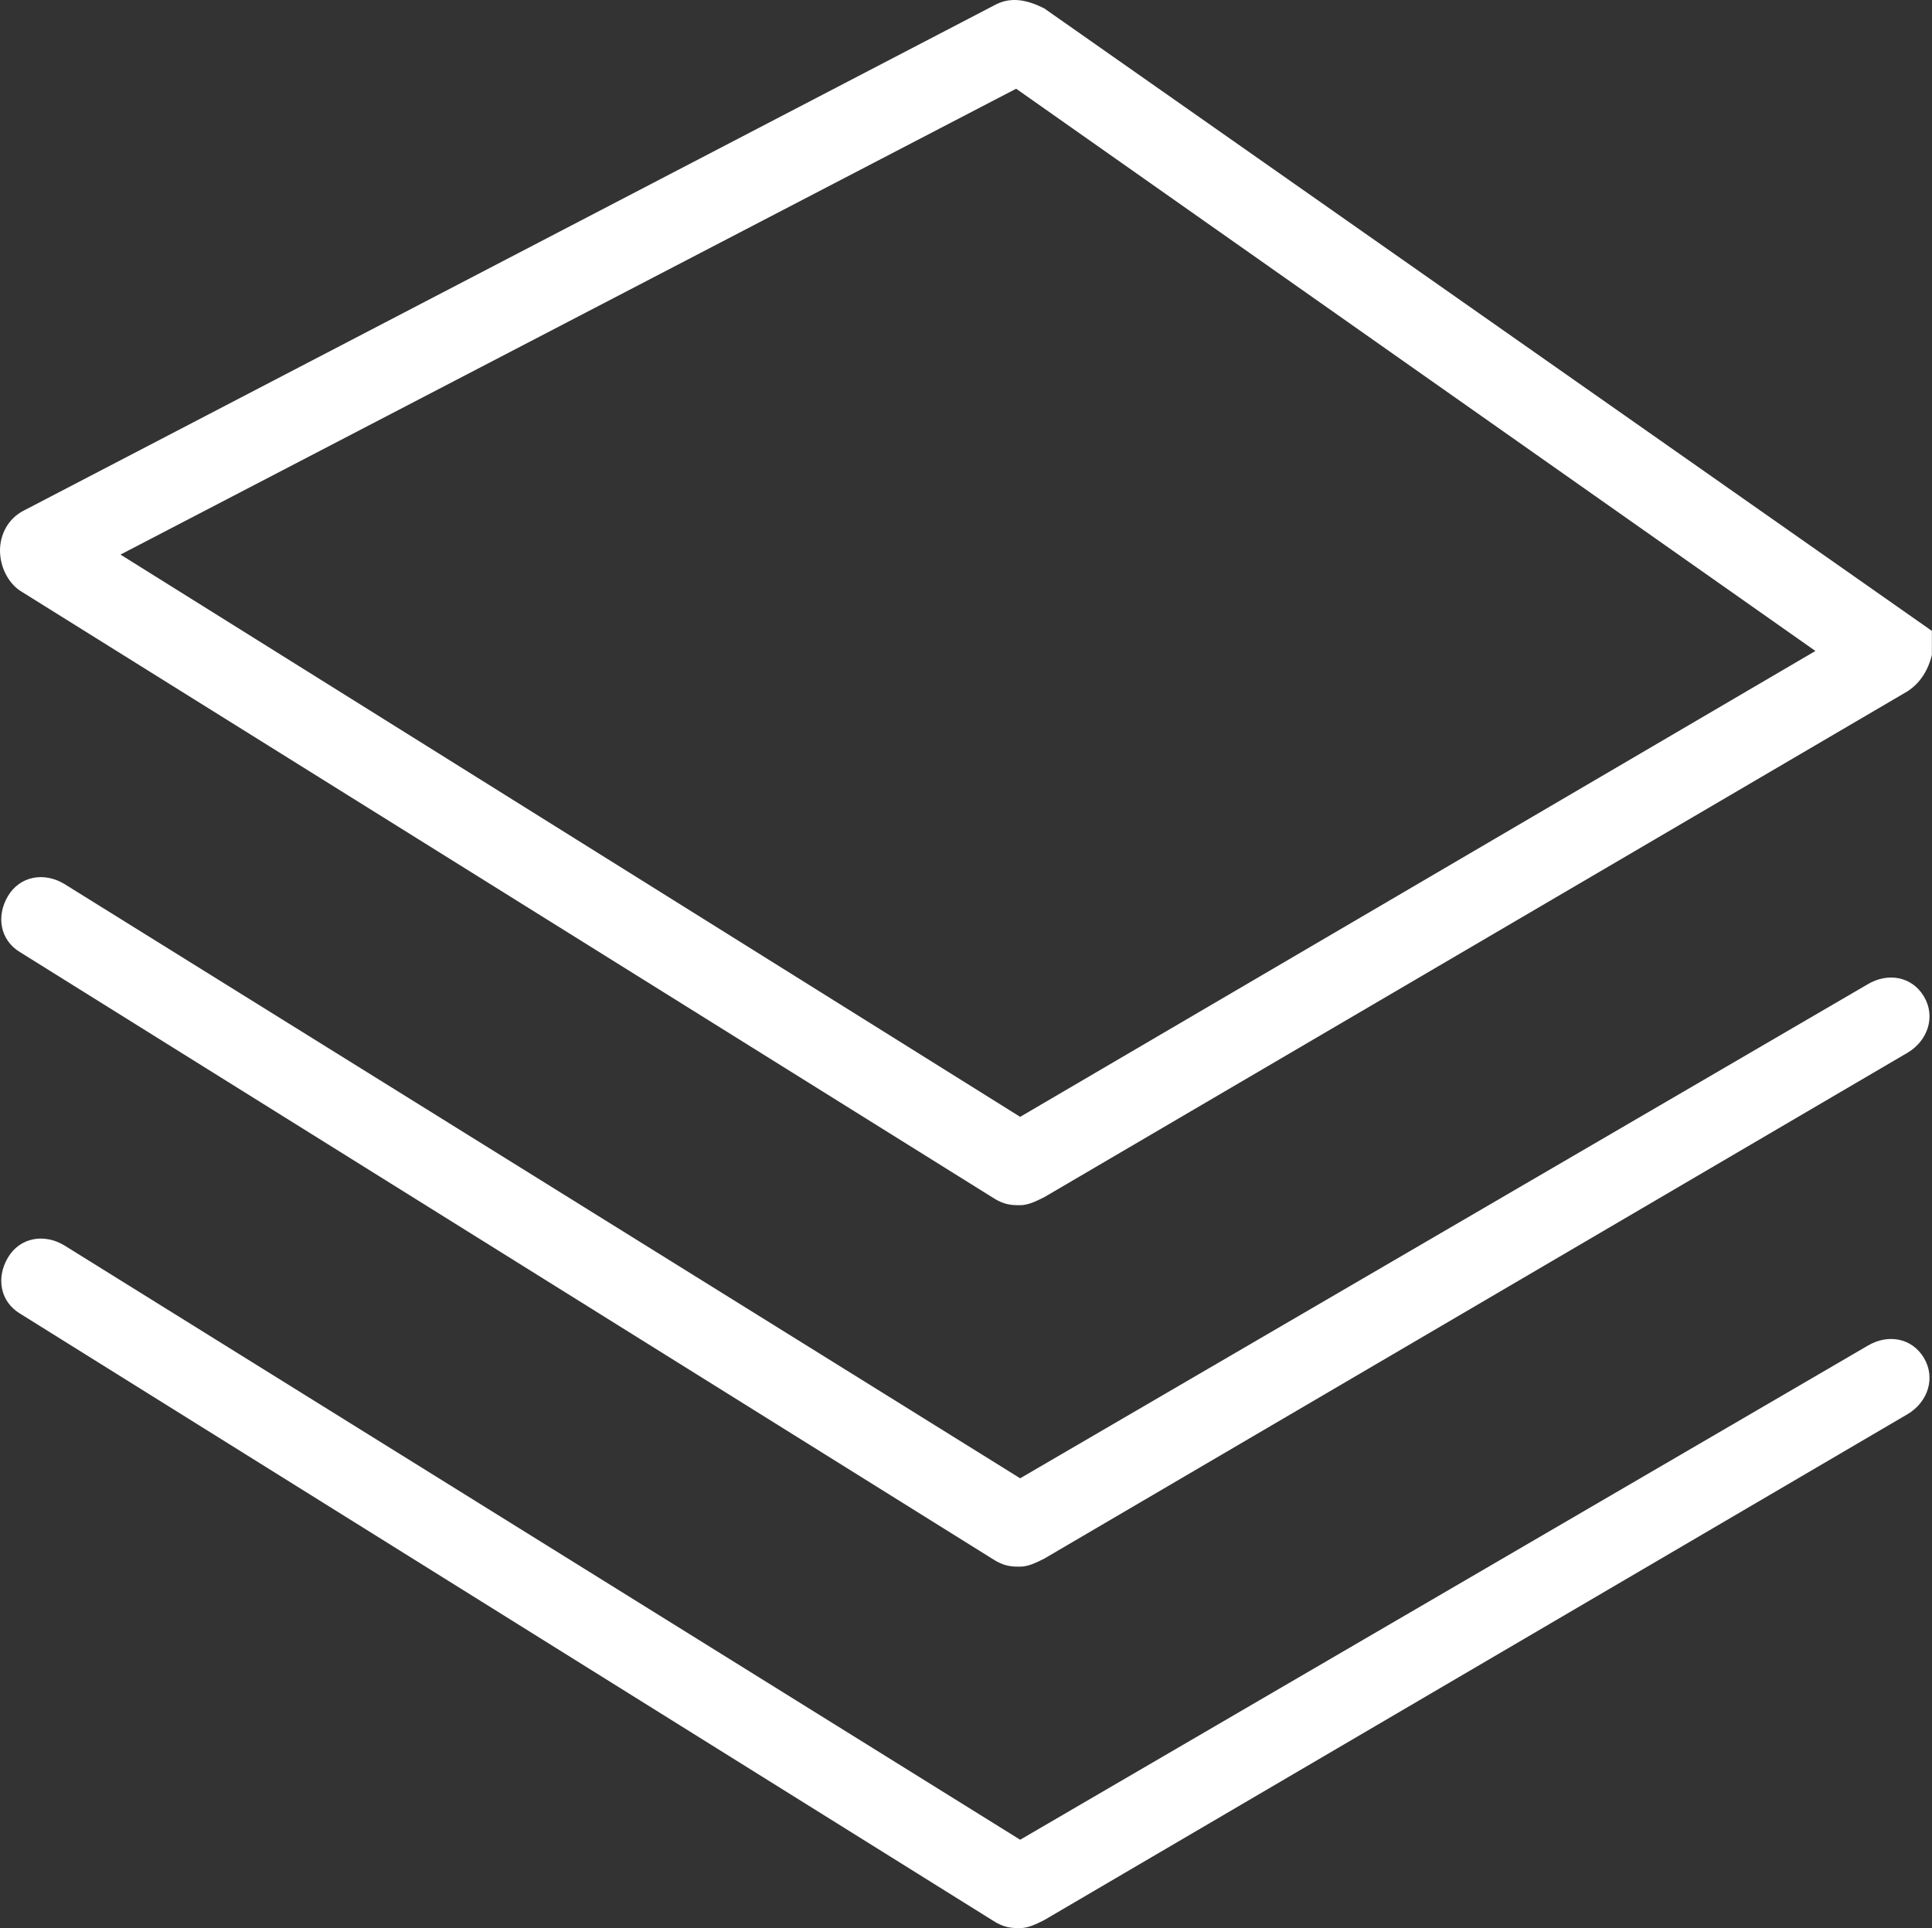
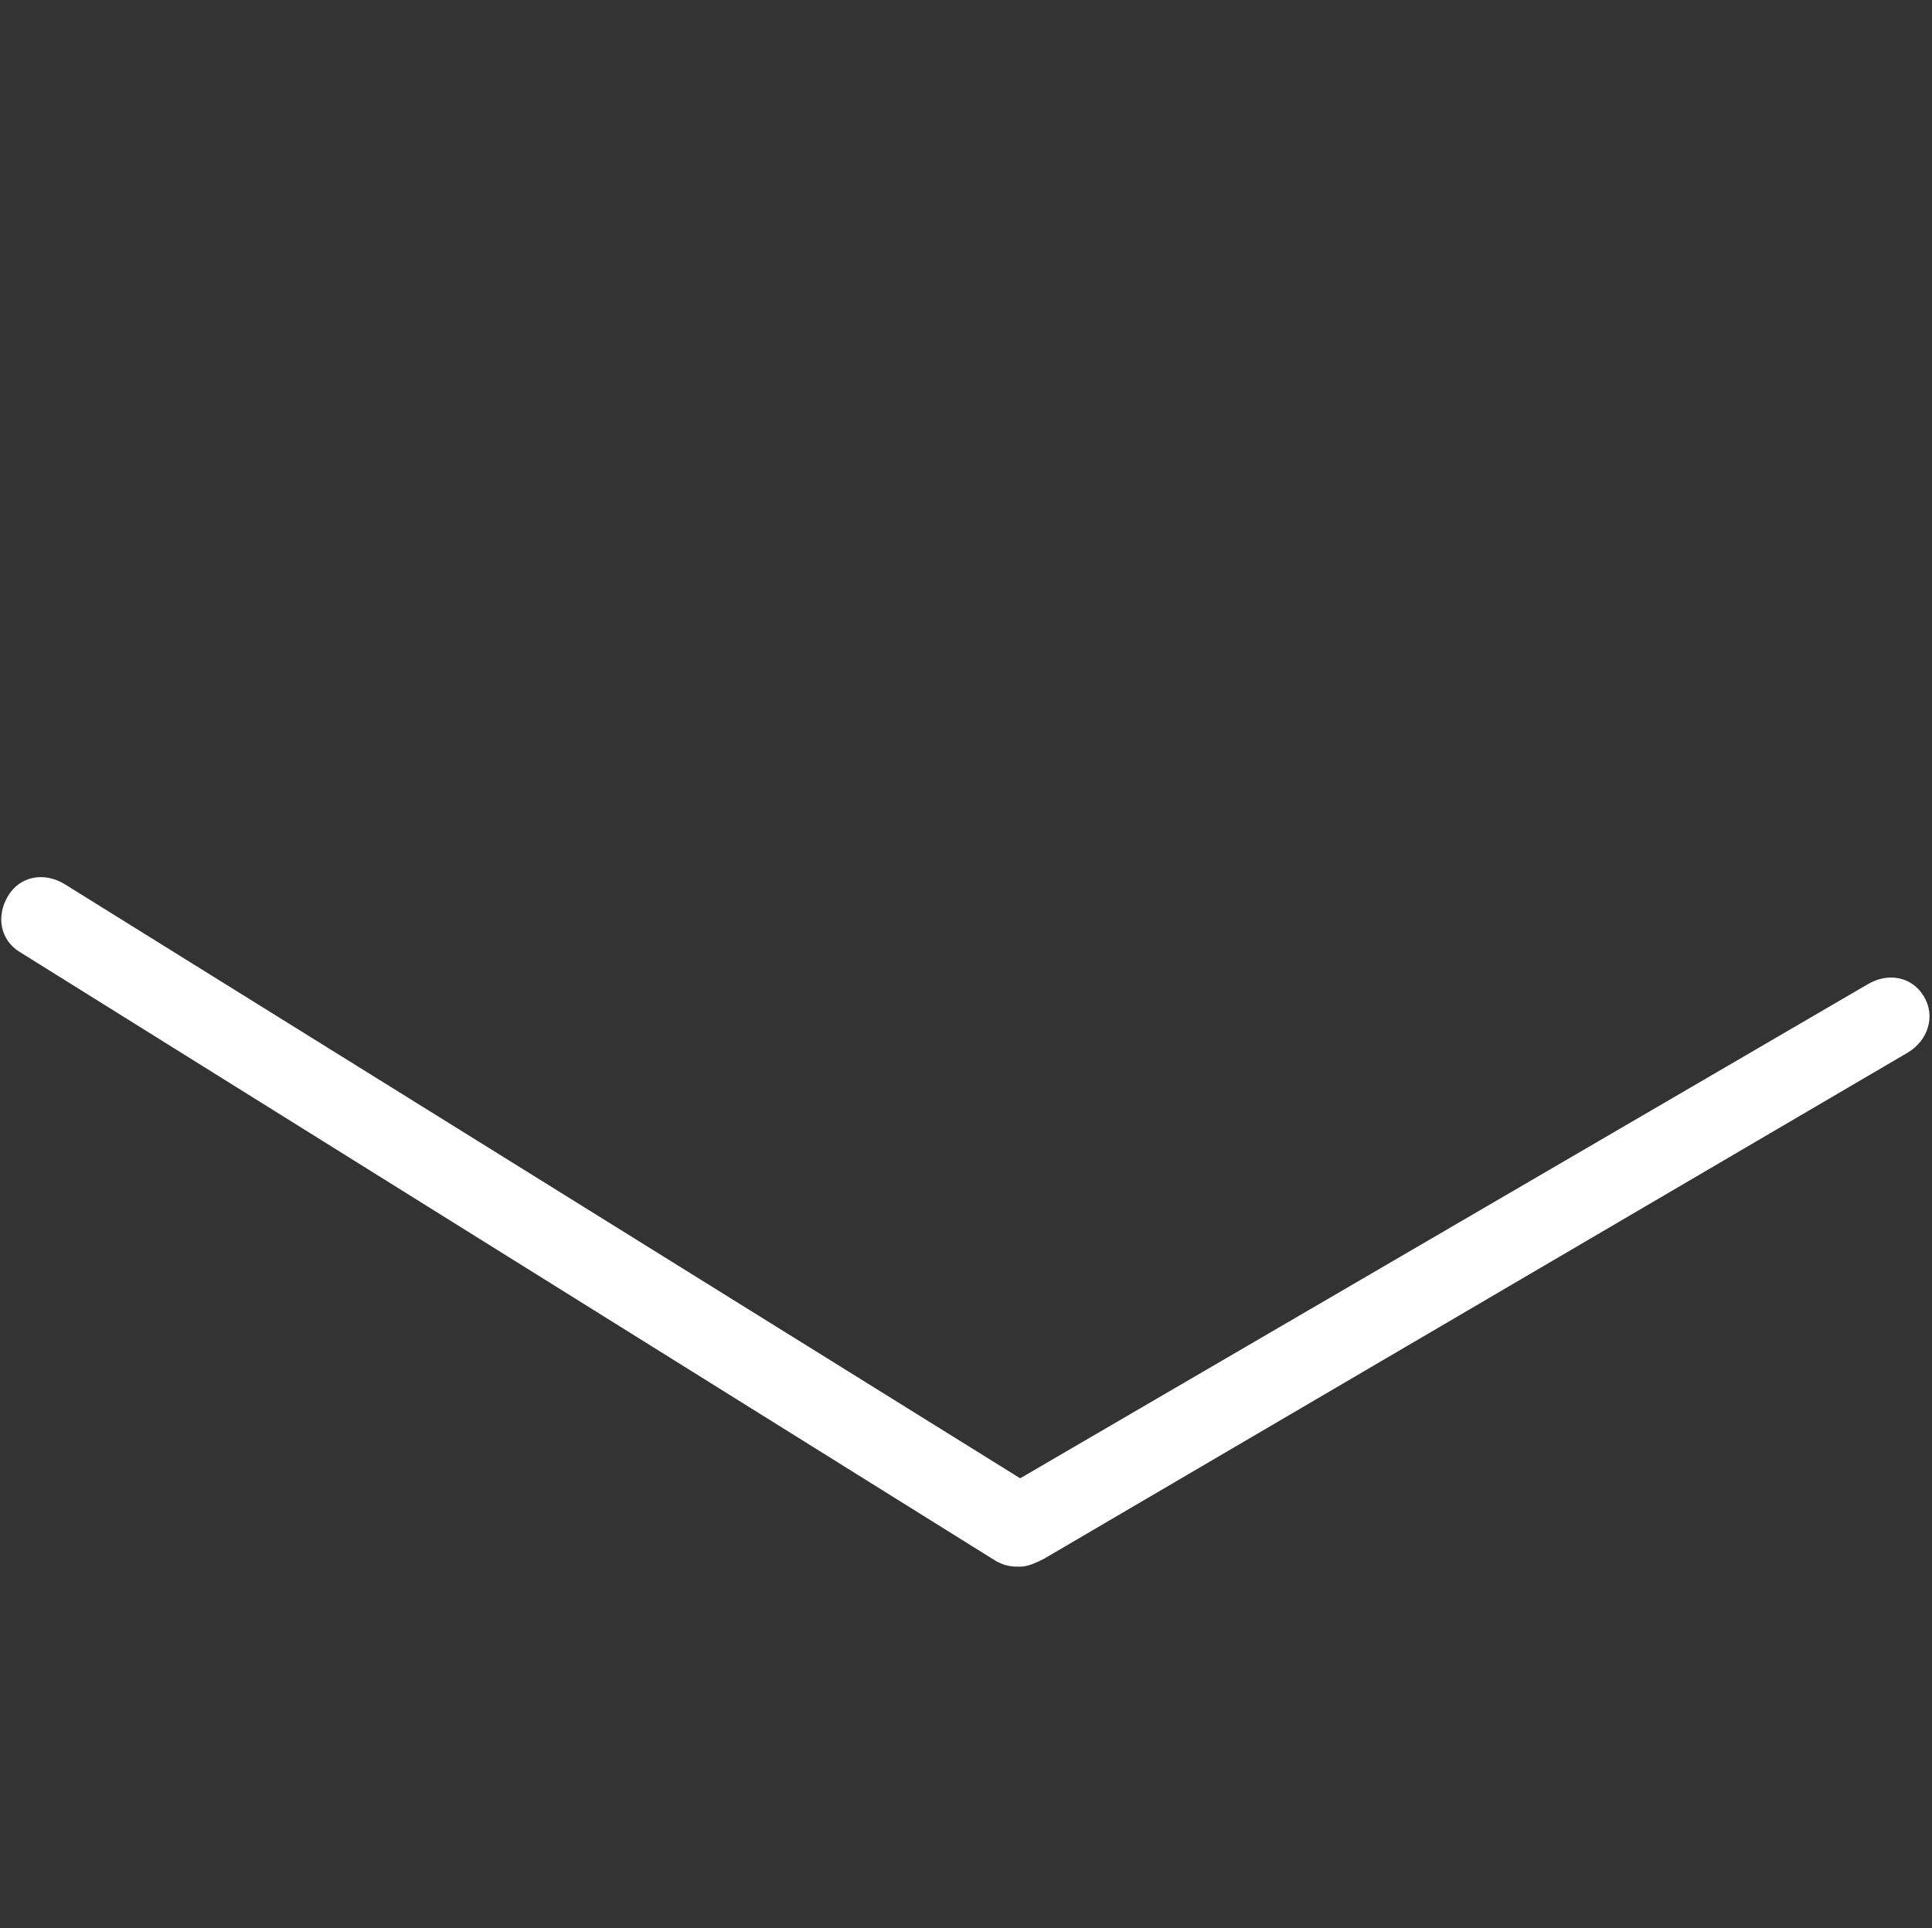
<svg xmlns="http://www.w3.org/2000/svg" t="1706608546160" class="icon" viewBox="0 0 1026 1024" version="1.1" p-id="33249" width="200.391" height="200">
  <rect x="0" y="0" width="1026" height="1024" fill="#333333" stroke="none" />
-   <path d="M10.665 313.733l516.17 322.073c6.399 4.266 10.665 4.266 14.931 4.266 4.266 0 8.532-2.133 12.798-4.266l458.58-268.749c6.399-4.266 10.665-10.665 12.798-19.196v-12.798L554.562 4.458c-8.532-4.266-17.063-6.399-25.595-2.133L12.798 271.075c-8.532 4.266-12.798 12.798-12.798 21.329s4.266 17.063 10.665 21.329zM539.632 47.117l424.454 298.611-422.321 247.42L63.988 294.537 539.632 47.117z" p-id="33250" fill="#ffffff" />
  <path d="M991.814 522.761L541.765 785.112 34.127 469.438c-10.665-6.399-23.462-4.266-29.861 6.399-6.399 10.665-4.266 23.462 6.399 29.861l516.17 322.073c6.399 4.266 10.665 4.266 14.931 4.266 4.266 0 8.532-2.133 12.798-4.266l458.58-268.749c10.665-6.399 14.931-19.196 8.532-29.861-6.399-10.665-19.196-12.798-29.861-6.399z" p-id="33251" fill="#ffffff" />
-   <path d="M991.814 714.725L541.765 977.075 34.127 661.401c-10.665-6.399-23.462-4.266-29.861 6.399-6.399 10.665-4.266 23.462 6.399 29.861l516.17 322.073c6.399 4.266 10.665 4.266 14.931 4.266 4.266 0 8.532-2.133 12.798-4.266l458.58-268.749c10.665-6.399 14.931-19.196 8.532-29.861-6.399-10.665-19.196-12.798-29.861-6.399z" p-id="33252" fill="#ffffff" />
</svg>